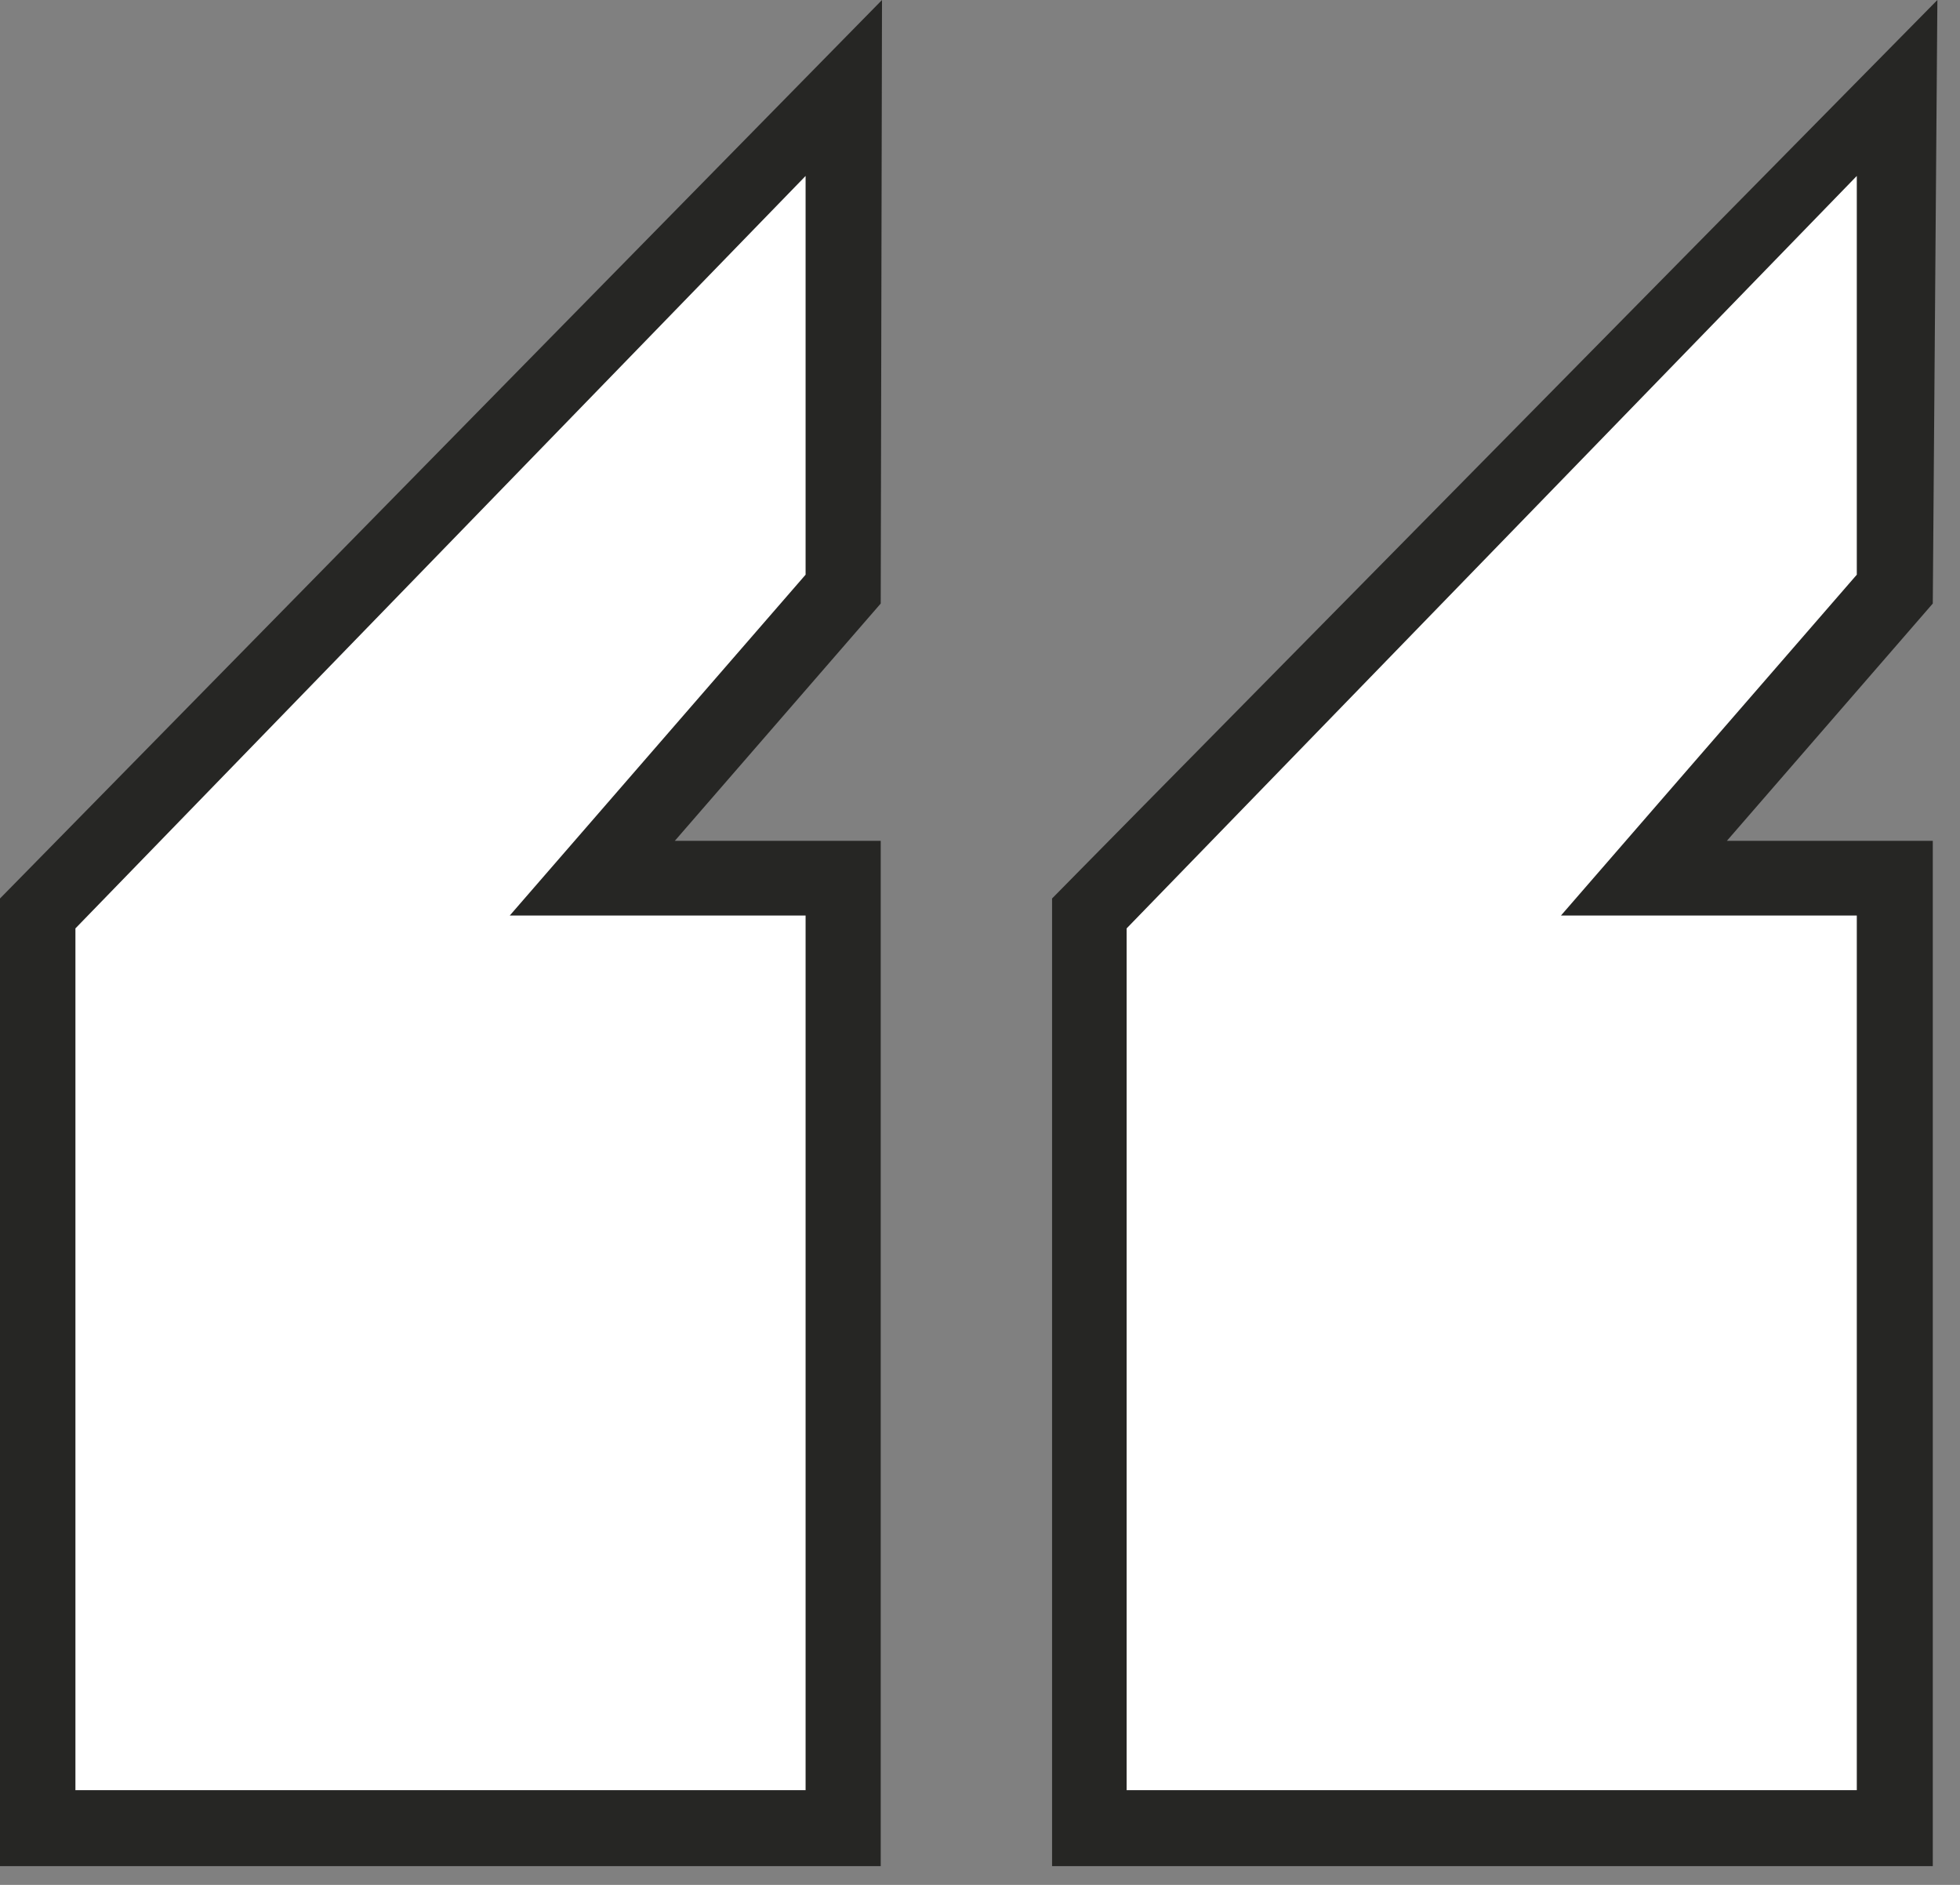
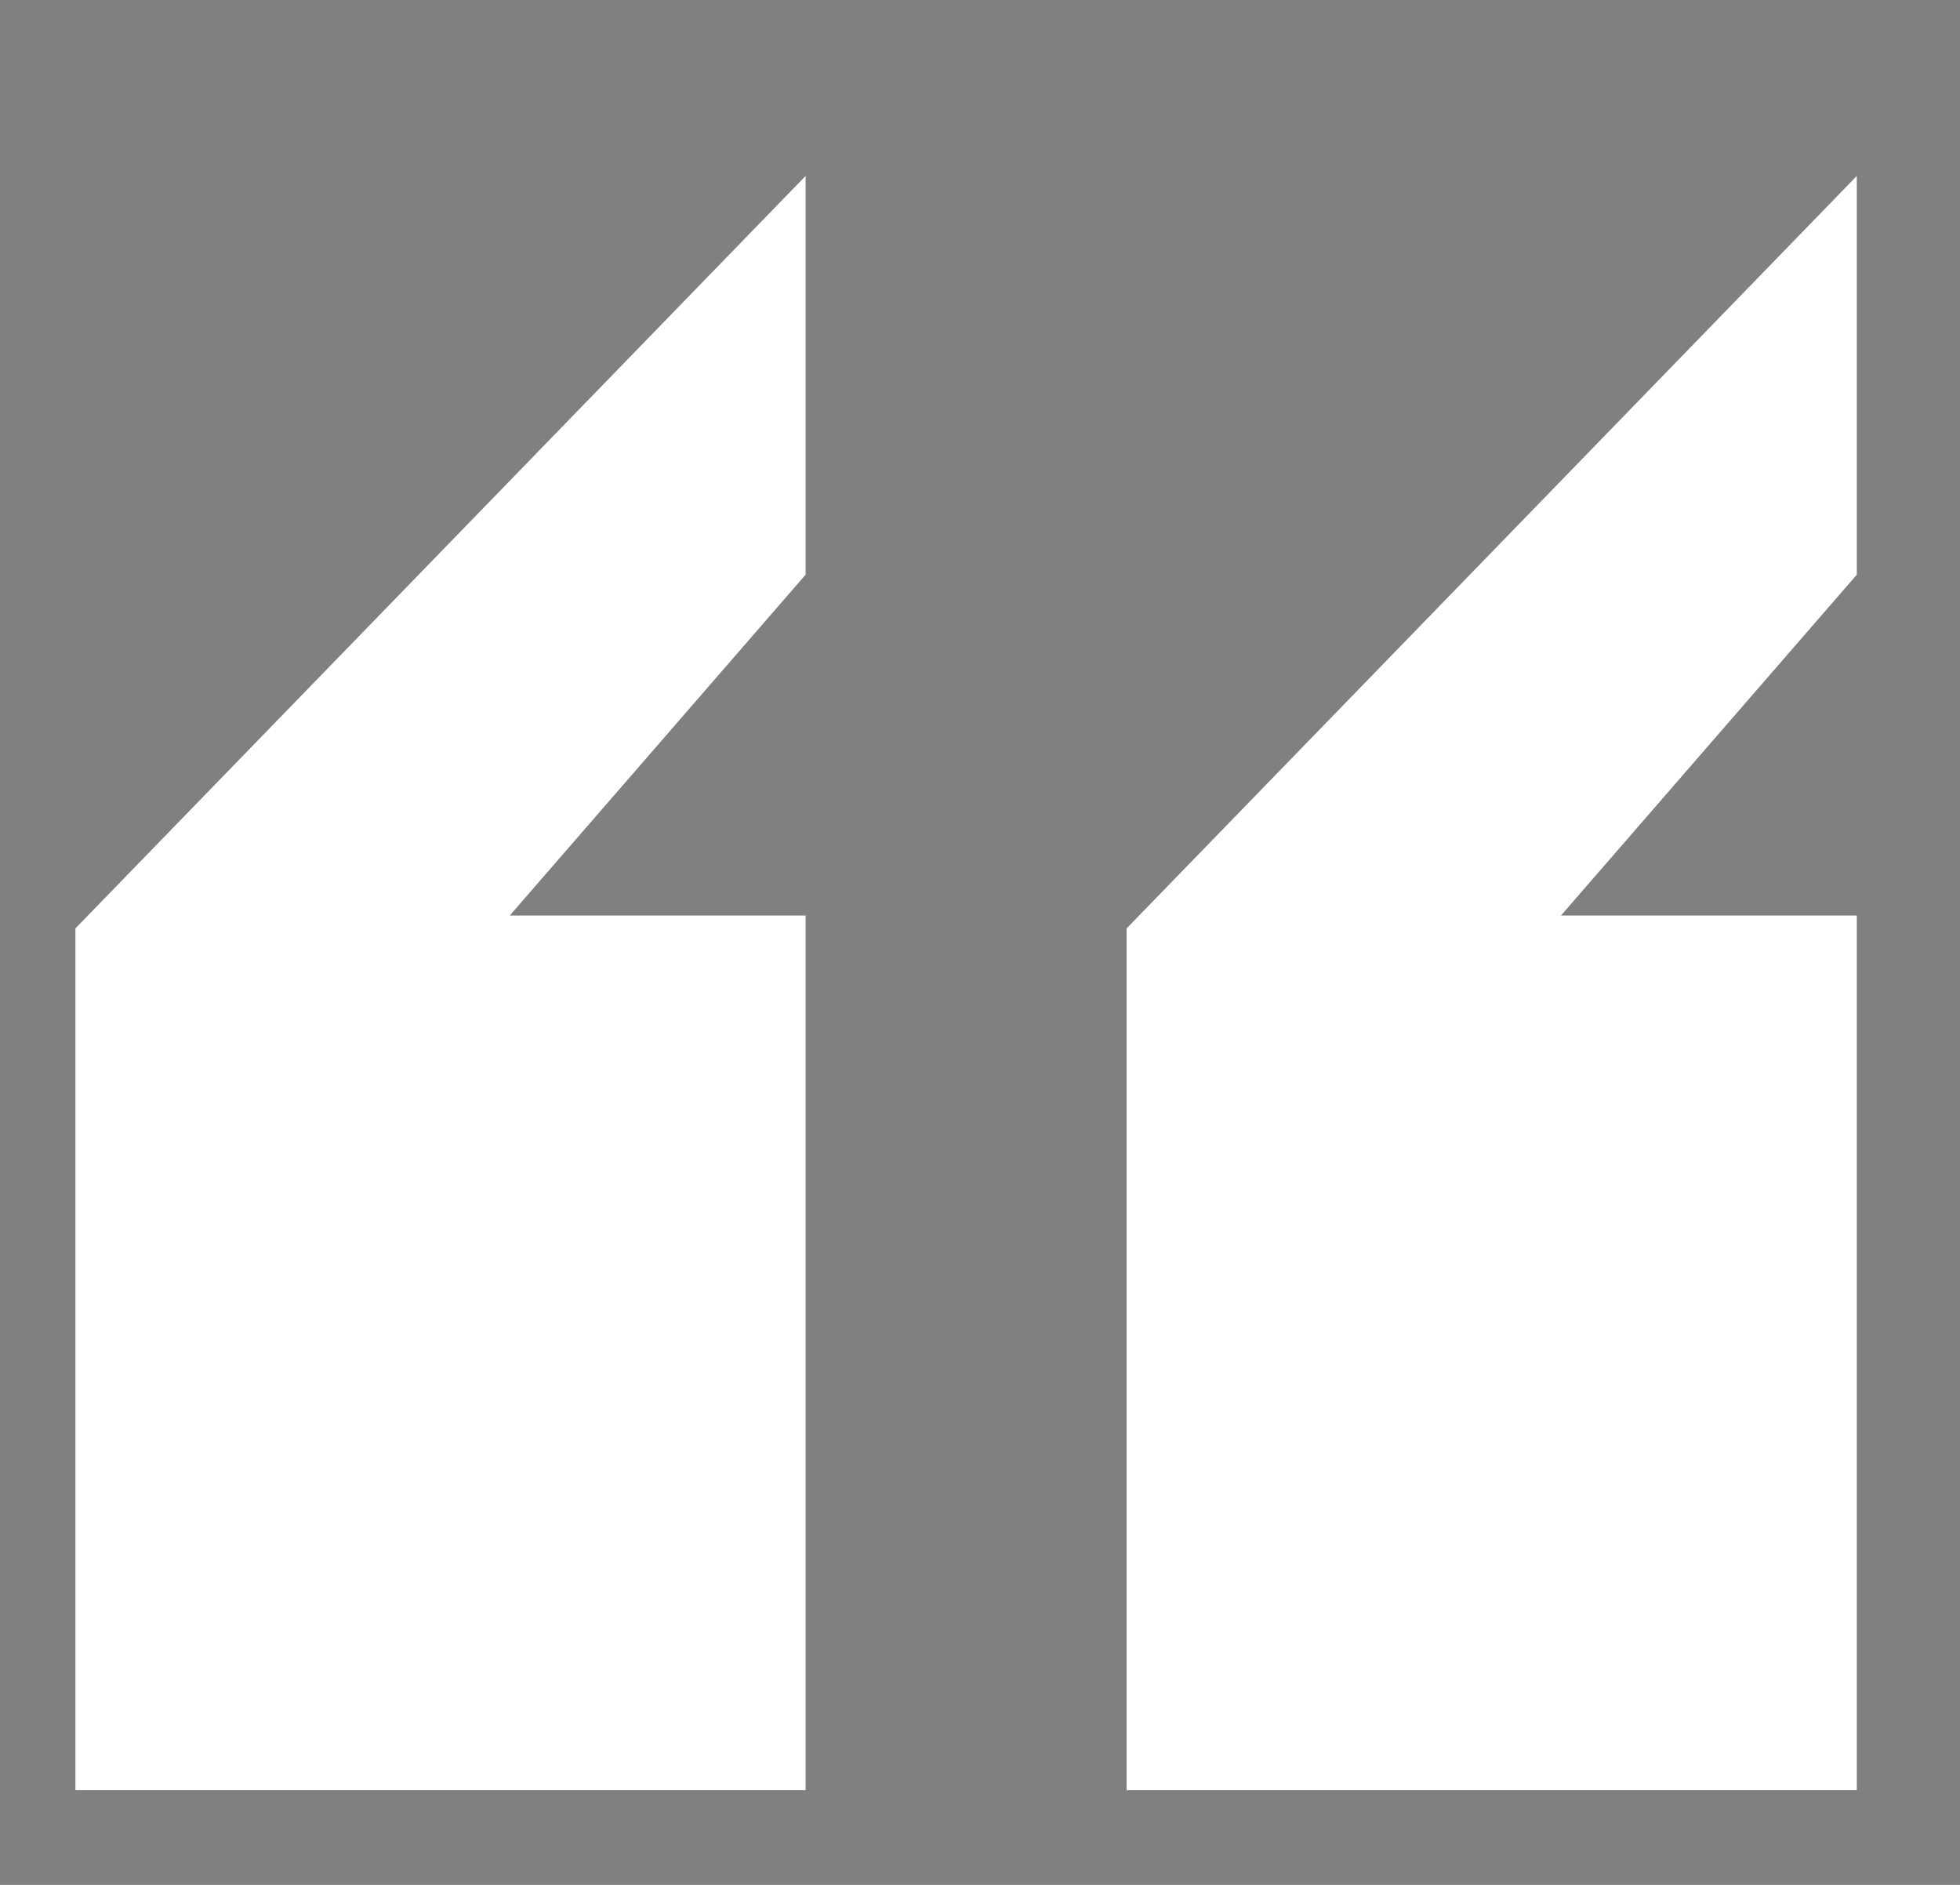
<svg xmlns="http://www.w3.org/2000/svg" width="100%" height="100%" viewBox="0 0 26 25" version="1.1" xml:space="preserve" style="fill-rule:evenodd;clip-rule:evenodd;stroke-linejoin:round;stroke-miterlimit:2;">
  <rect x="0" y="0" width="26" height="25" fill="#808080" stroke="none" />
-   <path d="M0,11.917L0,24.751L11.683,24.751L11.683,11.152L8.952,11.152C8.952,11.152 11.683,8.005 11.683,8.005L11.7,0L0,11.917ZM13.956,11.917L13.956,24.751L25.639,24.751L25.639,11.152L22.908,11.152C22.908,11.152 25.639,8.005 25.639,8.005L25.7,0L13.956,11.917ZM2,22.751L2,12.728C2,12.728 9.683,4.811 9.683,4.811C9.683,4.811 9.683,7.259 9.683,7.259C9.683,7.259 6.005,11.497 6.005,11.497L6.76,13.152L9.683,13.152C9.683,13.152 9.683,22.751 9.683,22.751L2,22.751ZM15.956,22.751L15.956,12.728C15.956,12.728 23.639,4.811 23.639,4.811C23.639,4.811 23.639,7.259 23.639,7.259C23.639,7.259 19.961,11.497 19.961,11.497L20.716,13.152L23.639,13.152C23.639,13.152 23.639,22.751 23.639,22.751L15.956,22.751Z" style="fill:rgb(38,38,36);" />
  <g id="Path_1645" transform="matrix(0.835,0,0,0.853,-2.256,64.688)">
    <path d="M20.6,-48L32.2,-48L32.2,-61.6L27.5,-61.6L32.2,-66.9L32.2,-73.1L20.6,-61.4L20.6,-48ZM3.9,-48L15.5,-48L15.5,-61.6L10.8,-61.6L15.5,-66.9L15.5,-73.1L3.9,-61.4L3.9,-48Z" style="fill:white;fill-rule:nonzero;" />
  </g>
</svg>